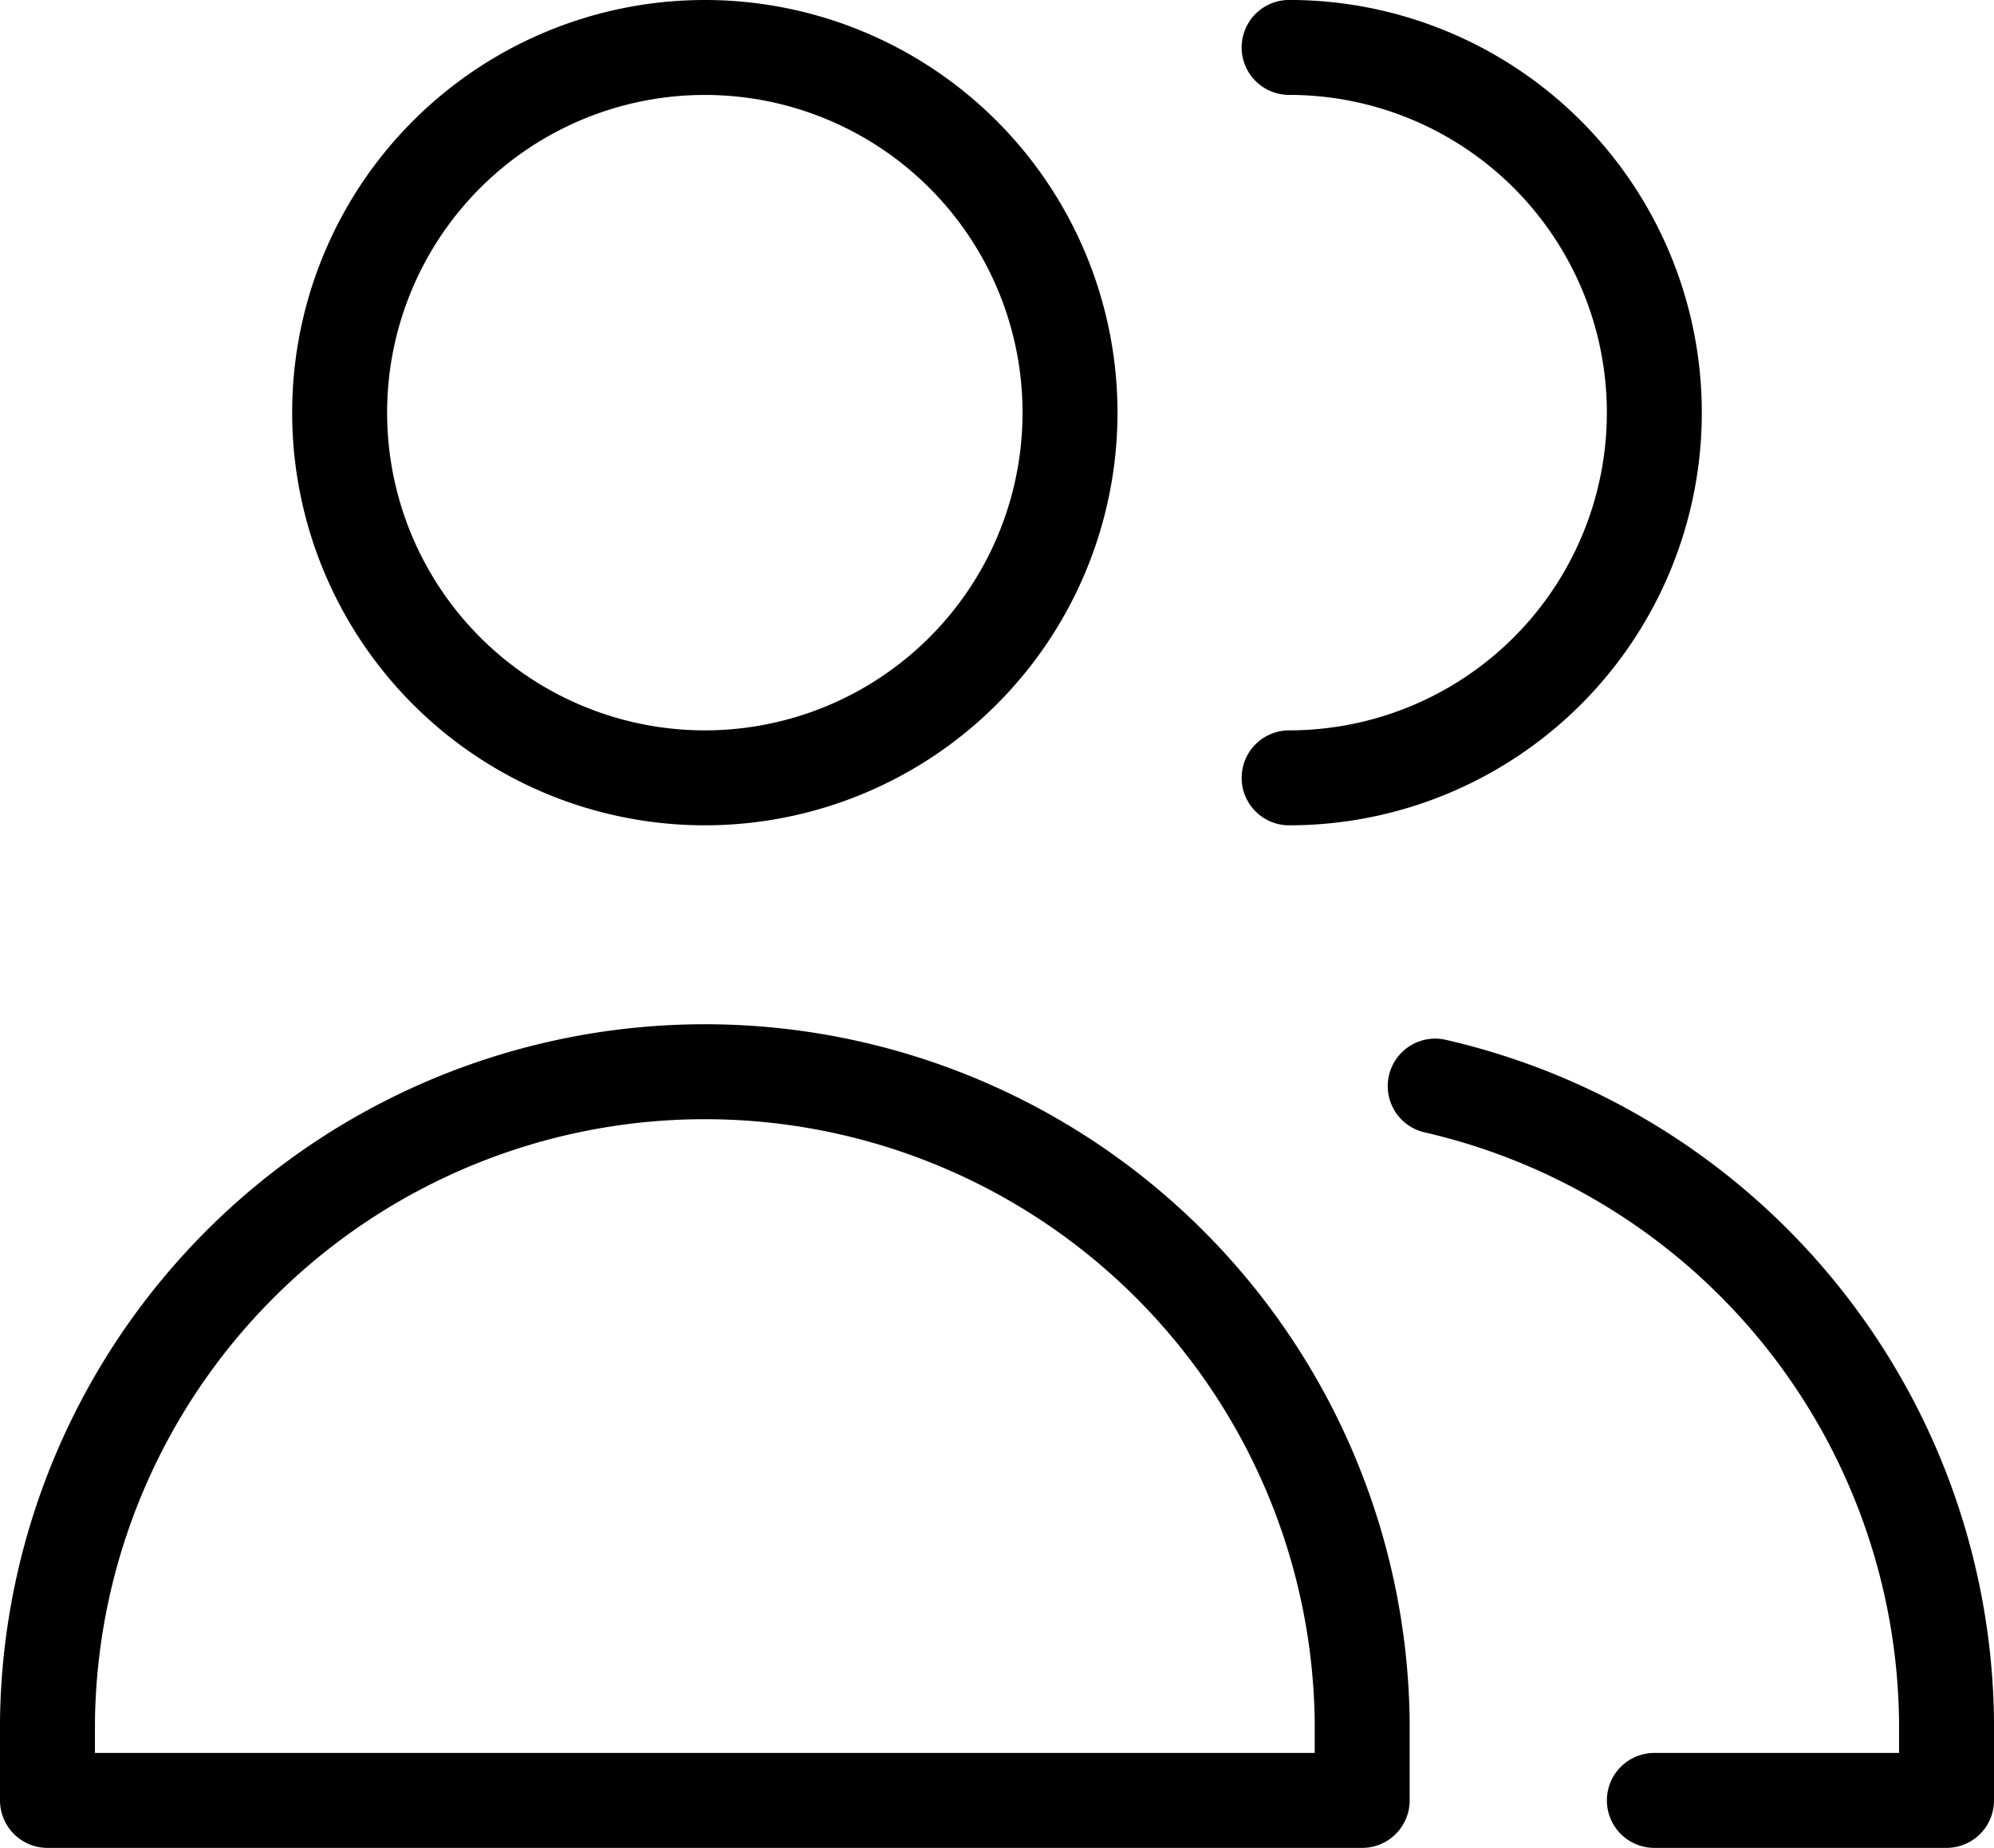
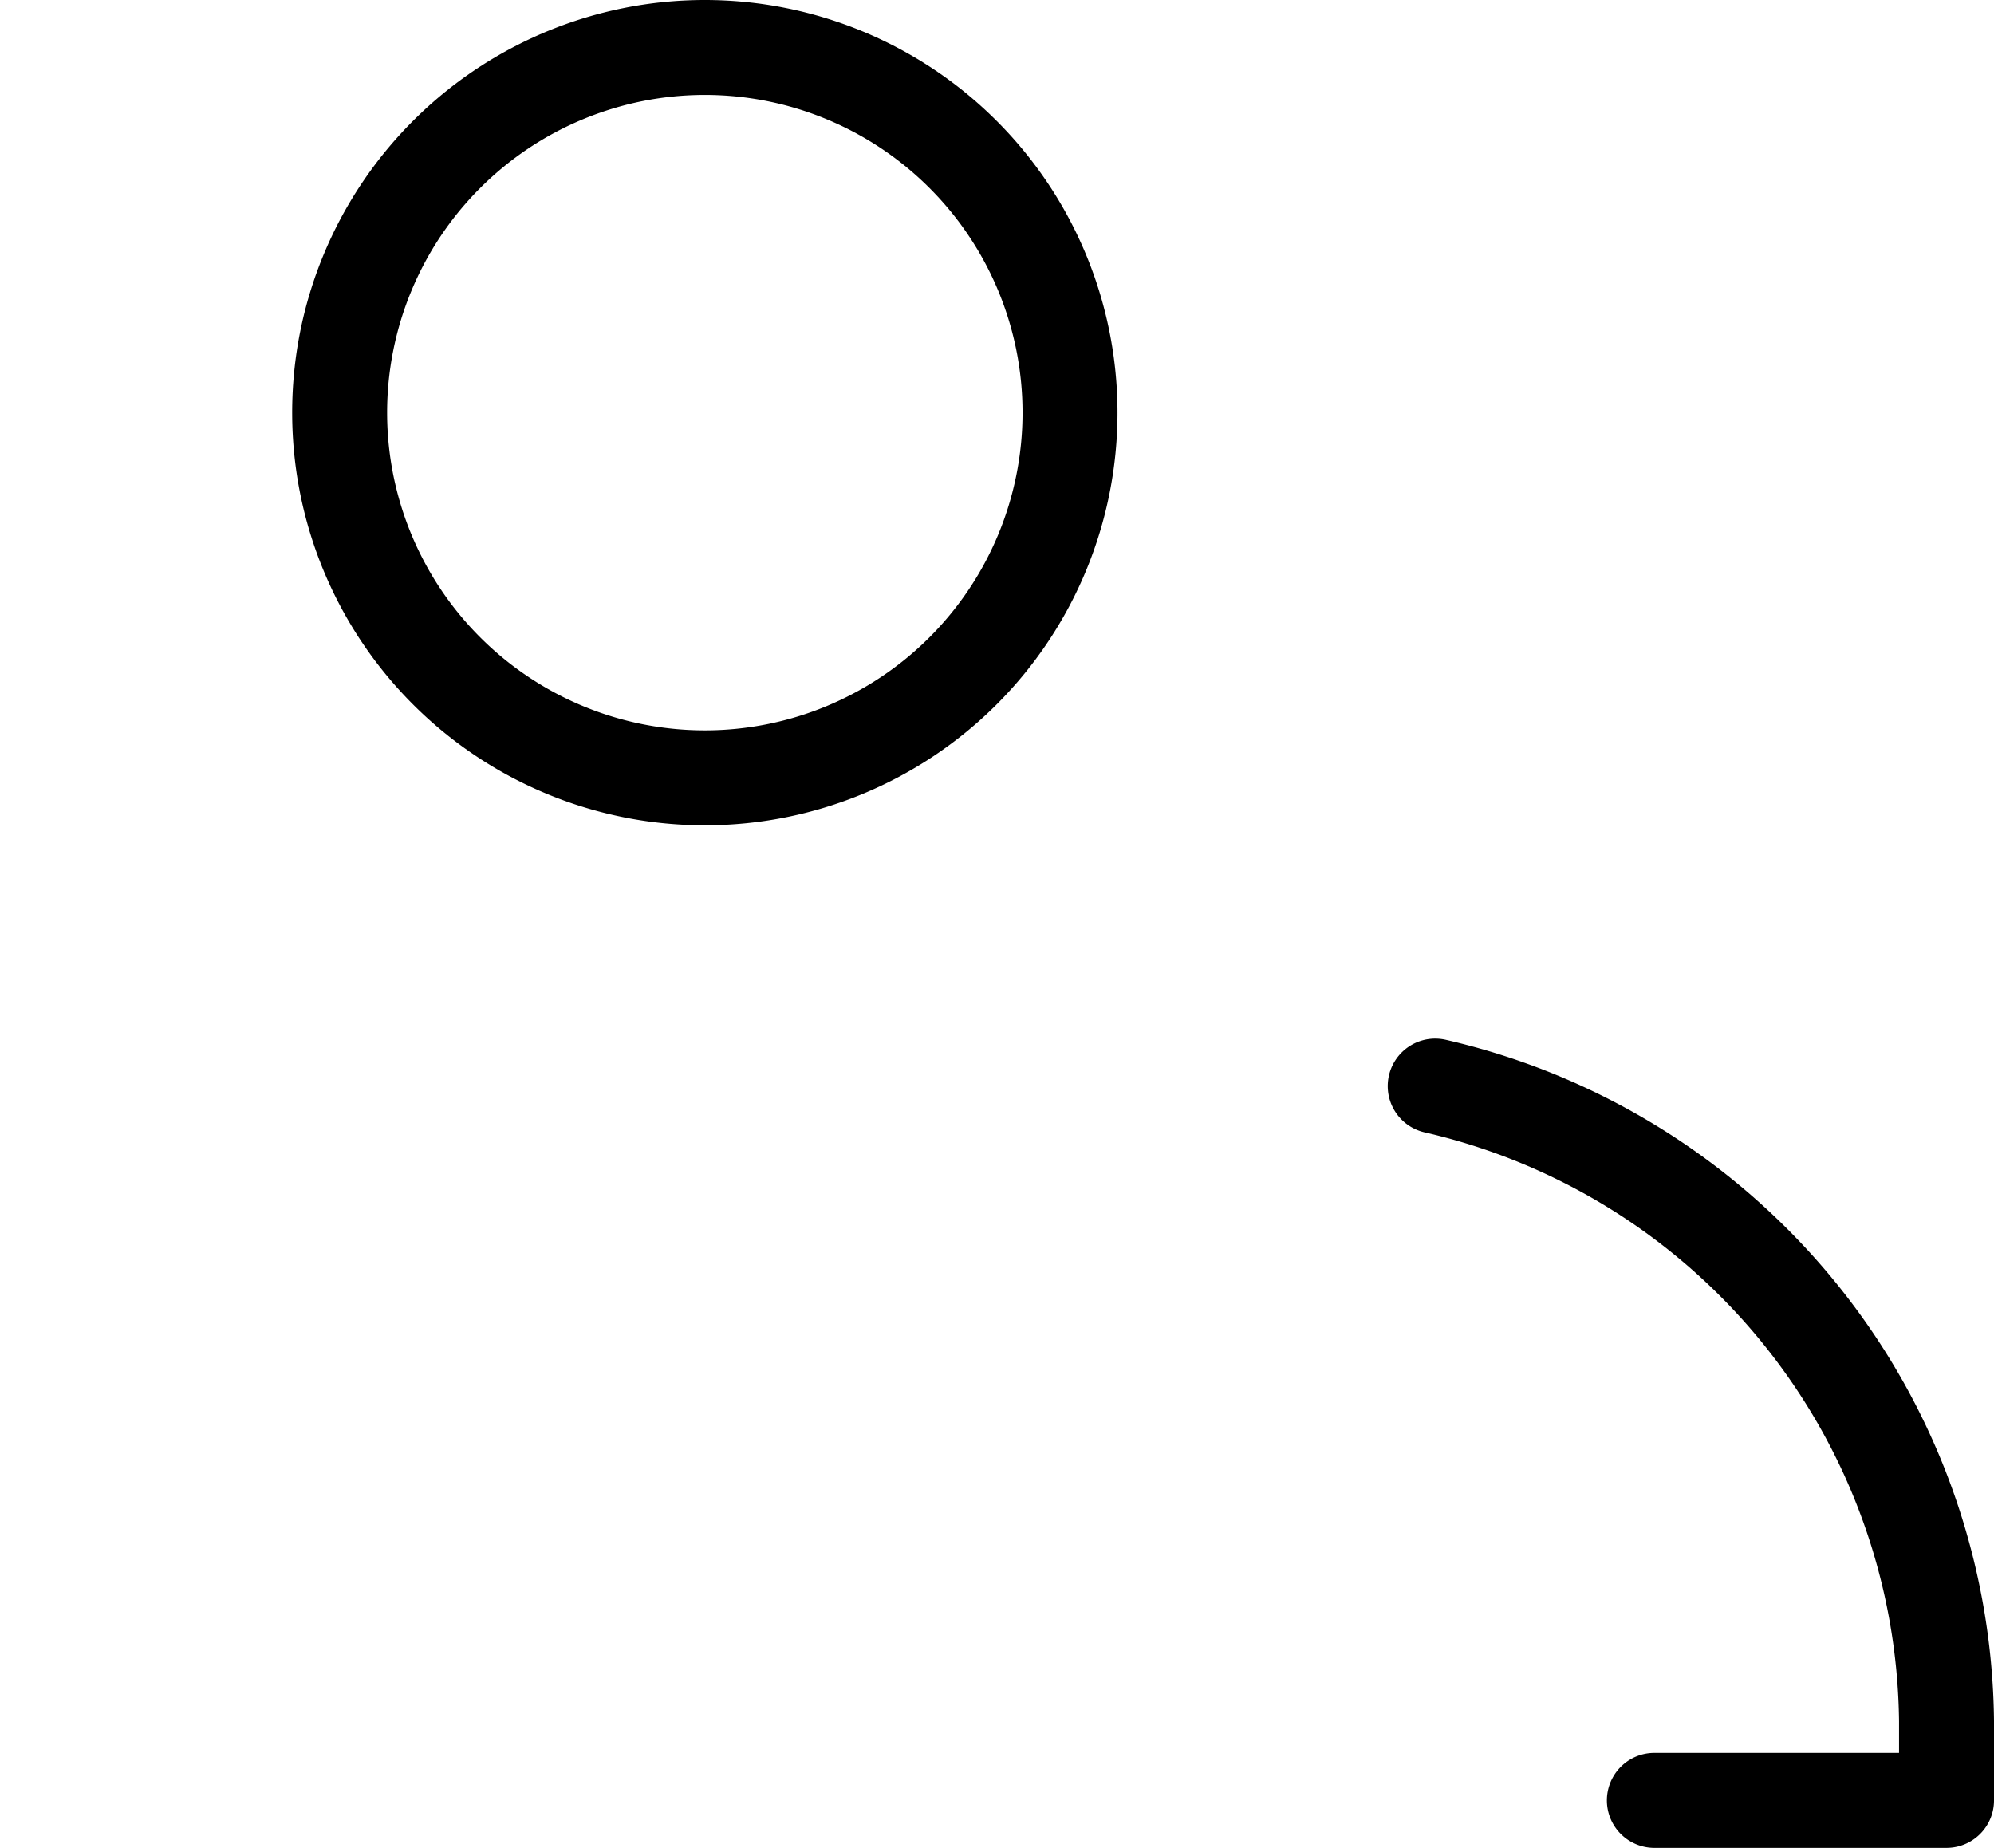
<svg xmlns="http://www.w3.org/2000/svg" width="42" height="38.923" viewBox="0 0 42 38.923">
  <g id="user-multiple-group--close-geometric-human-multiple-person-up-user" transform="translate(0.571 -0.286)">
    <path id="Vector" d="M9.835,16.67A7.692,7.692,0,1,0,2.143,8.978,7.692,7.692,0,0,0,9.835,16.67Z" transform="translate(4.44 0)" fill="none" stroke="#000" stroke-linecap="round" stroke-linejoin="round" stroke-width="2" />
-     <path id="Vector_2" d="M.429,22.68H28.121V21.012a13.847,13.847,0,0,0-27.692,0V22.68Z" transform="translate(0 15.529)" fill="none" stroke="#000" stroke-linecap="round" stroke-linejoin="round" stroke-width="2" />
-     <path id="Vector_3" d="M7.714,16.67a7.692,7.692,0,1,0,0-15.385" transform="translate(18.868 0)" fill="none" stroke="#000" stroke-linecap="round" stroke-linejoin="round" stroke-width="2" />
    <path id="Vector_4" d="M13.187,22.426h6.154V20.758A13.877,13.877,0,0,0,8.571,7.38" transform="translate(21.088 15.783)" fill="none" stroke="#000" stroke-linecap="round" stroke-linejoin="round" stroke-width="2" />
  </g>
</svg>